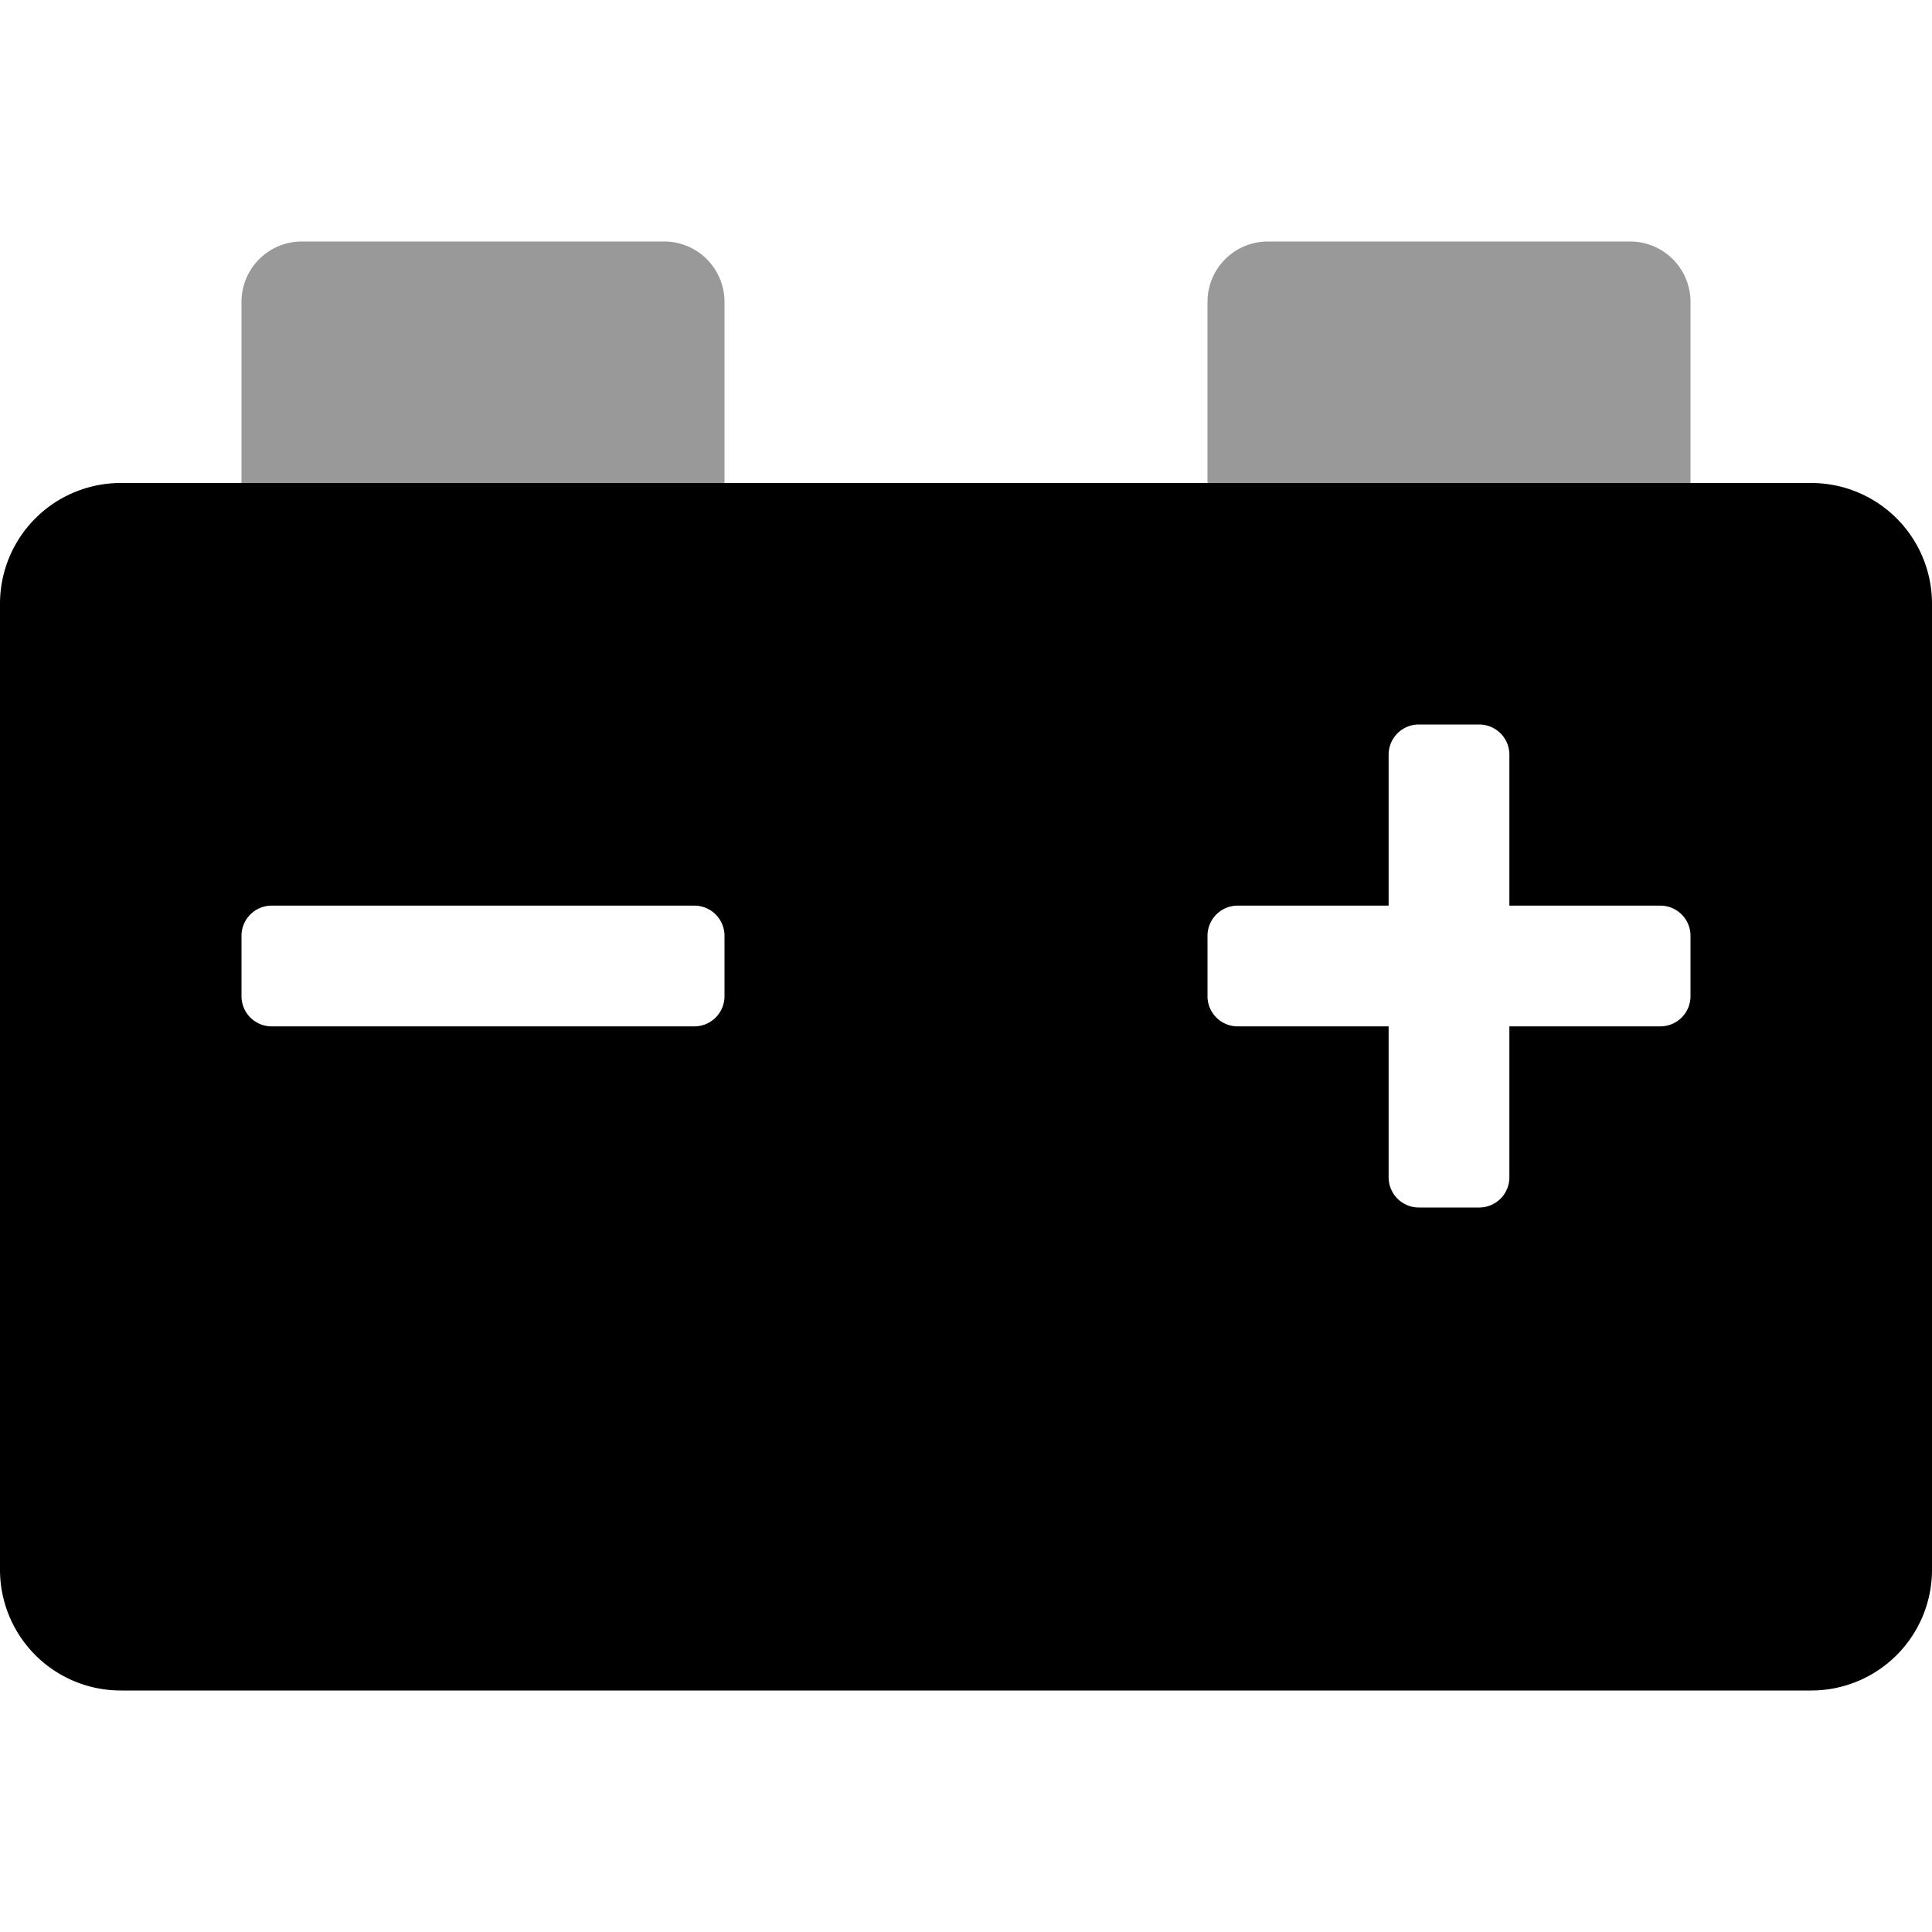
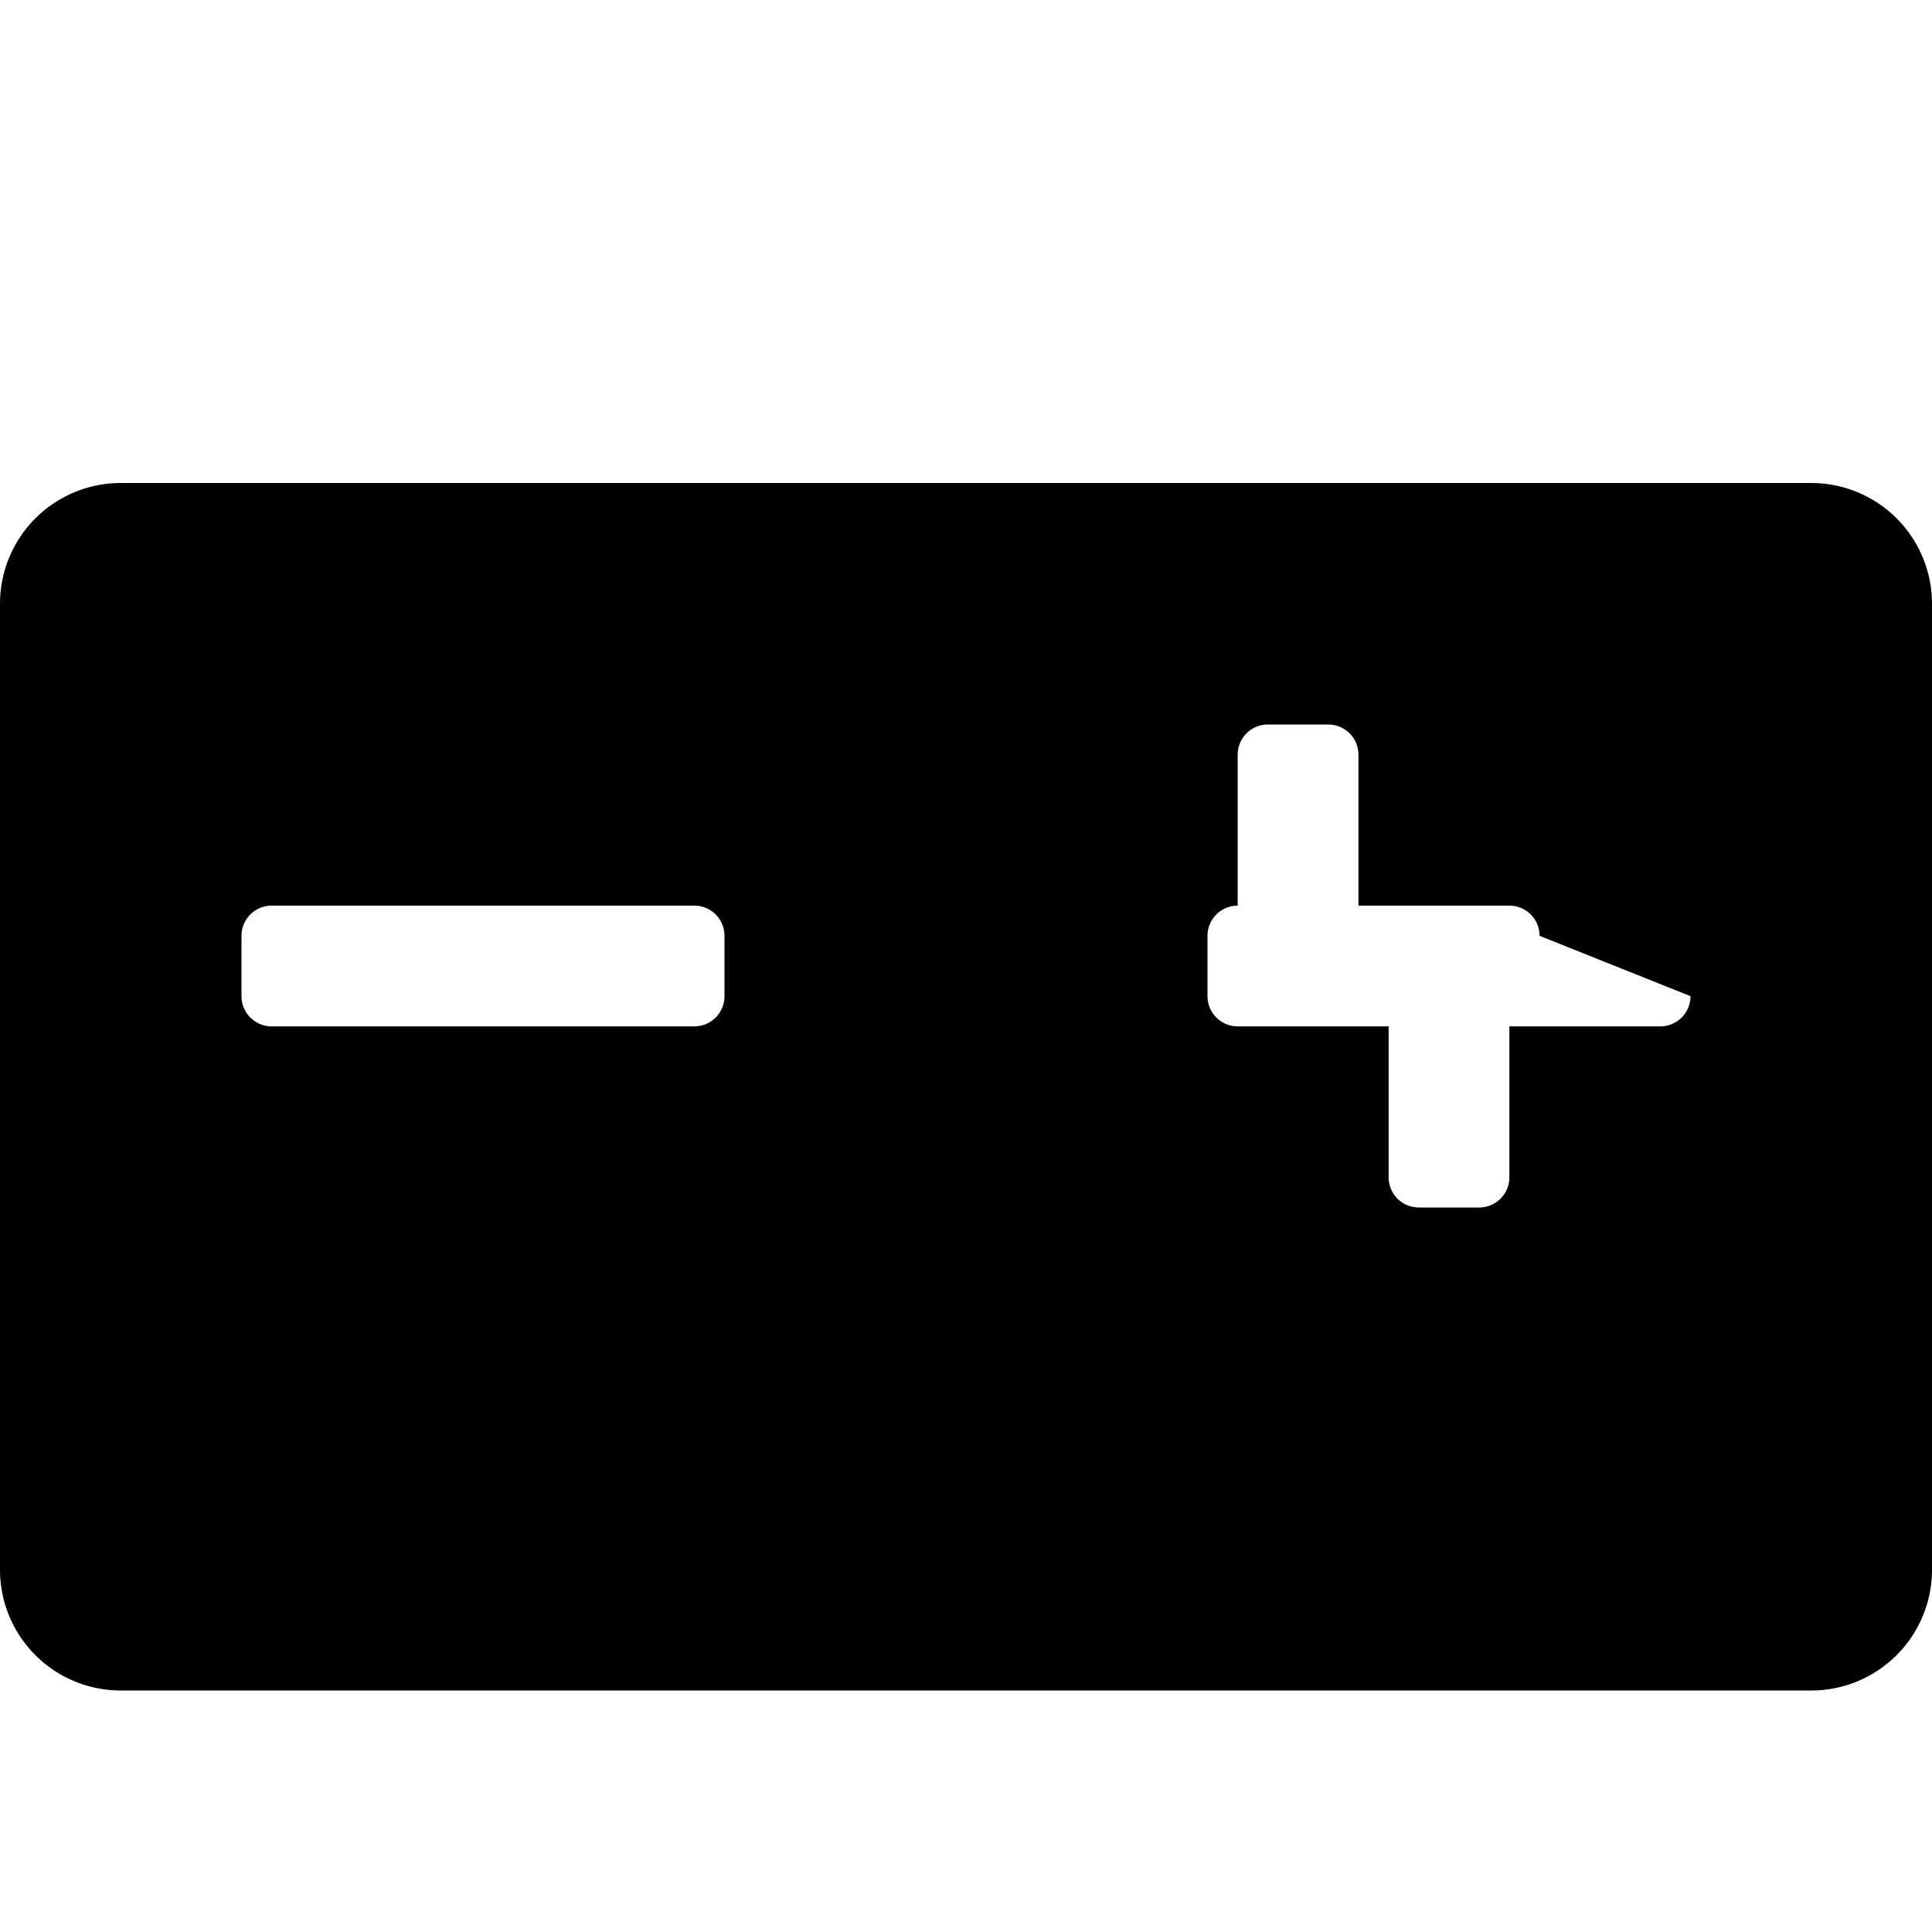
<svg xmlns="http://www.w3.org/2000/svg" viewBox="0 0 512 512">
  <defs>
    <style>.fa-secondary{opacity:.4}</style>
  </defs>
-   <path d="M176 64H80a16 16 0 0 0-16 16v48h128V80a16 16 0 0 0-16-16zm256 0h-96a16 16 0 0 0-16 16v48h128V80a16 16 0 0 0-16-16z" class="fa-secondary" />
-   <path d="M480 128H32a32 32 0 0 0-32 32v256a32 32 0 0 0 32 32h448a32 32 0 0 0 32-32V160a32 32 0 0 0-32-32zM192 264a8 8 0 0 1-8 8H72a8 8 0 0 1-8-8v-16a8 8 0 0 1 8-8h112a8 8 0 0 1 8 8zm256 0a8 8 0 0 1-8 8h-40v40a8 8 0 0 1-8 8h-16a8 8 0 0 1-8-8v-40h-40a8 8 0 0 1-8-8v-16a8 8 0 0 1 8-8h40v-40a8 8 0 0 1 8-8h16a8 8 0 0 1 8 8v40h40a8 8 0 0 1 8 8z" class="fa-primary" />
+   <path d="M480 128H32a32 32 0 0 0-32 32v256a32 32 0 0 0 32 32h448a32 32 0 0 0 32-32V160a32 32 0 0 0-32-32zM192 264a8 8 0 0 1-8 8H72a8 8 0 0 1-8-8v-16a8 8 0 0 1 8-8h112a8 8 0 0 1 8 8zm256 0a8 8 0 0 1-8 8h-40v40a8 8 0 0 1-8 8h-16a8 8 0 0 1-8-8v-40h-40a8 8 0 0 1-8-8v-16a8 8 0 0 1 8-8v-40a8 8 0 0 1 8-8h16a8 8 0 0 1 8 8v40h40a8 8 0 0 1 8 8z" class="fa-primary" />
</svg>